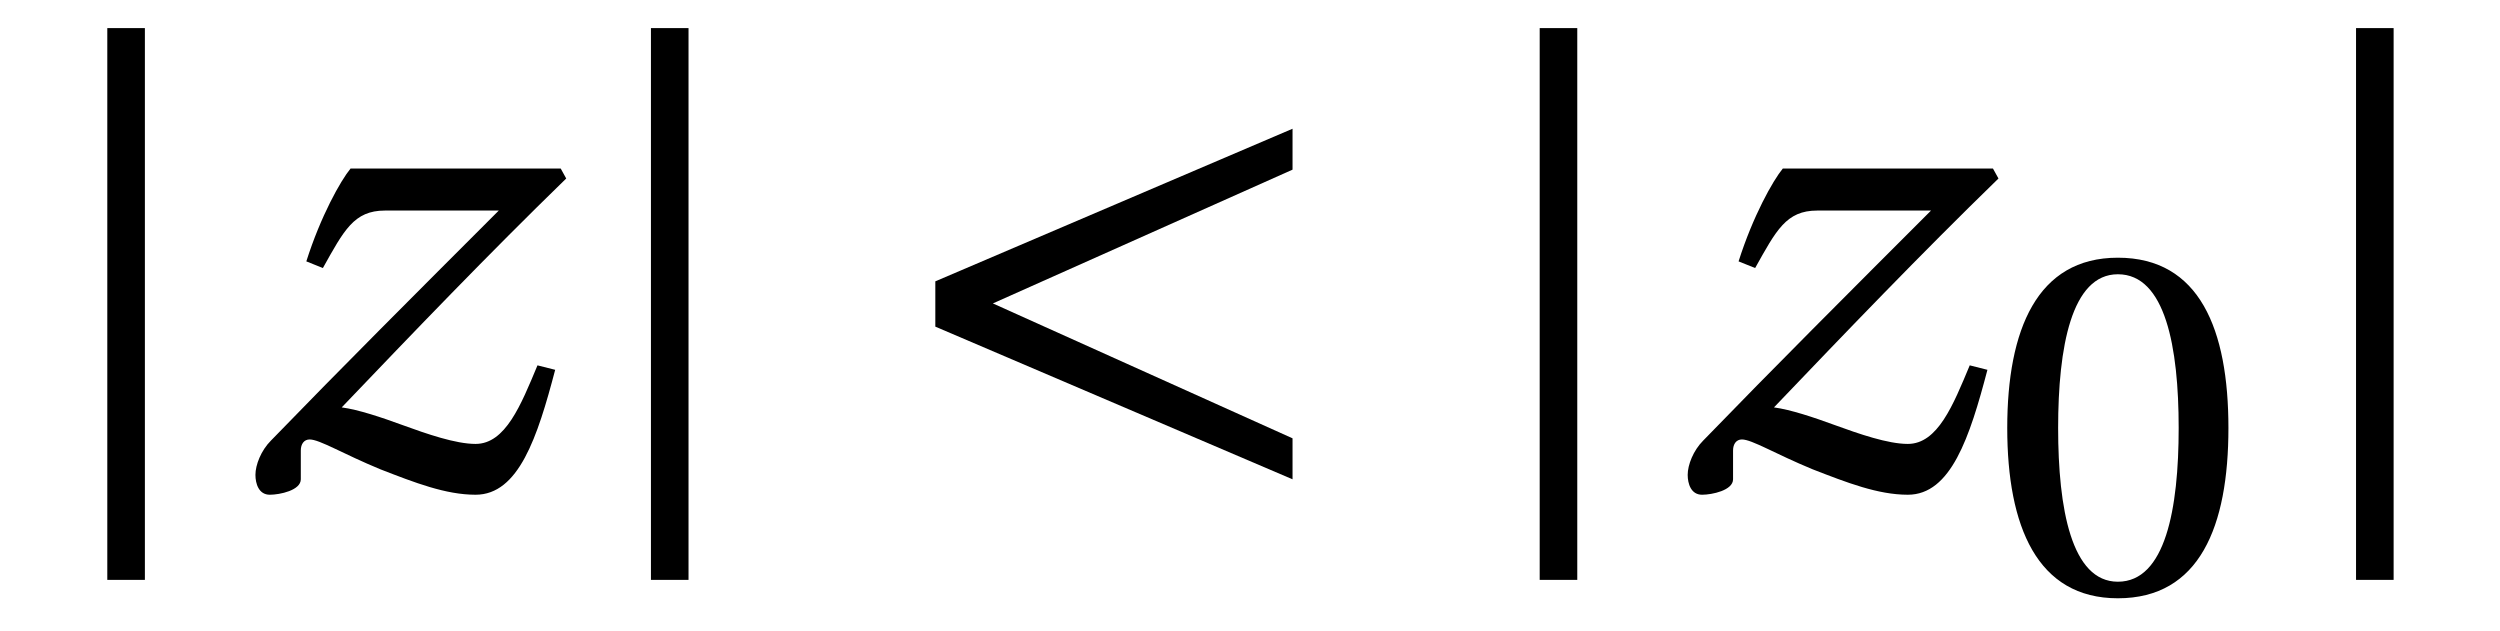
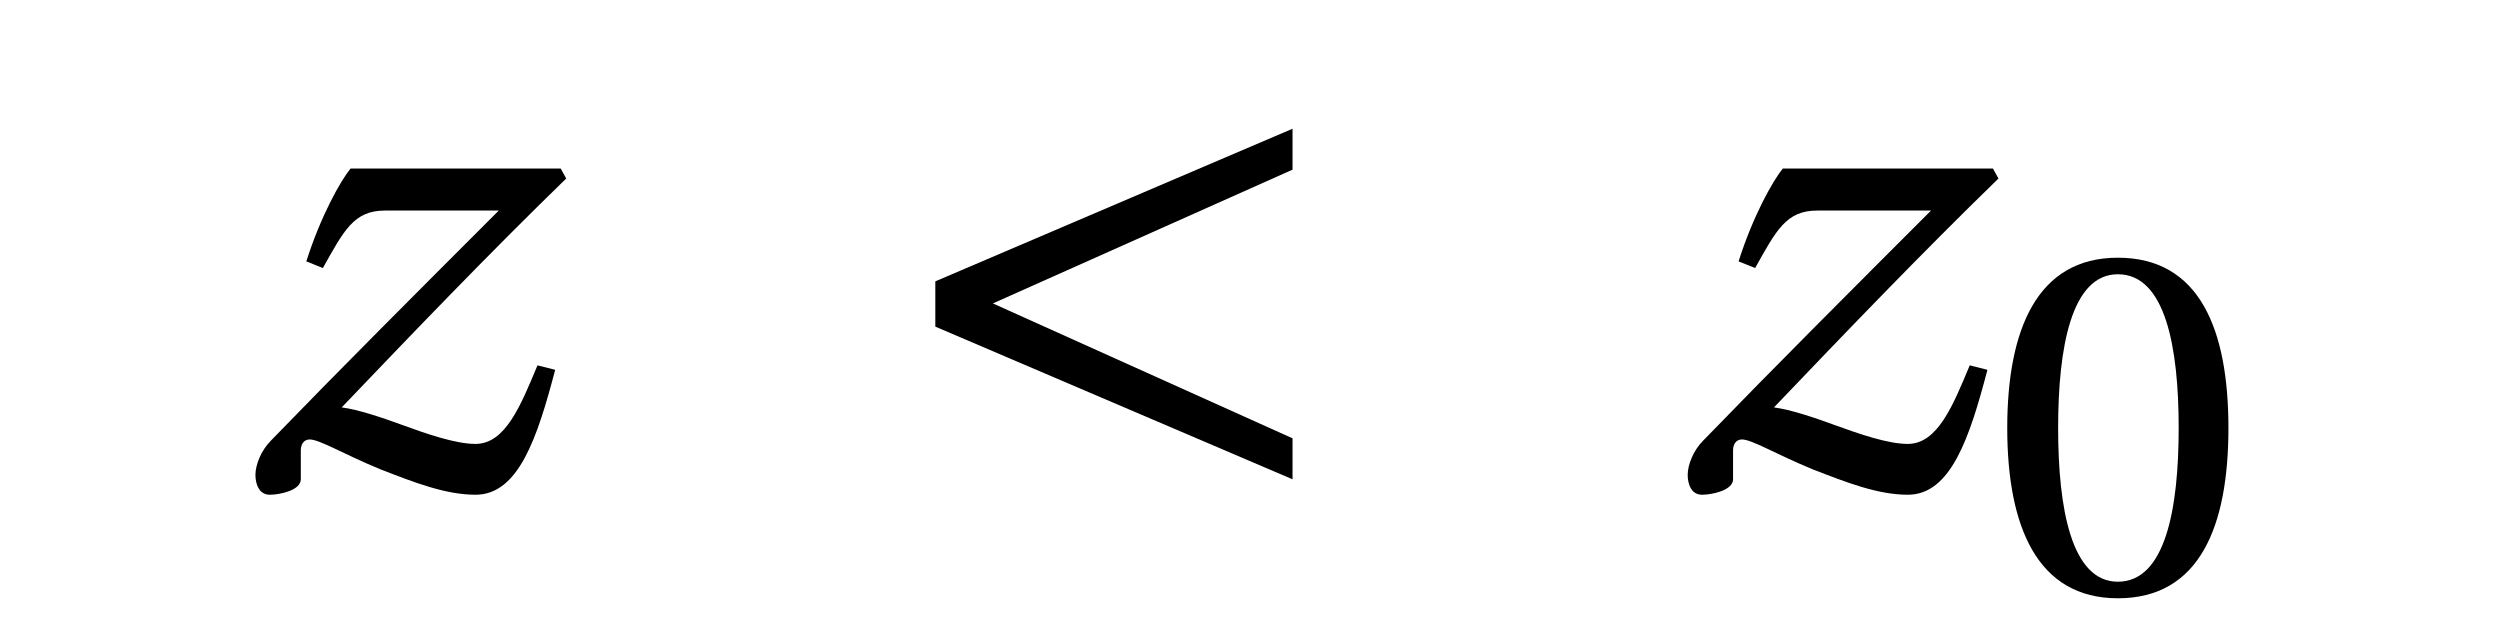
<svg xmlns="http://www.w3.org/2000/svg" xmlns:xlink="http://www.w3.org/1999/xlink" viewBox="0 0 35.322 8.913" version="1.2">
  <defs>
    <g>
      <symbol overflow="visible" id="glyph0-0">
        <path style="stroke:none;" d="" />
      </symbol>
      <symbol overflow="visible" id="glyph0-1">
-         <path style="stroke:none;" d="M 1.016 -6.484 L 1.016 1.312 L 1.547 1.312 L 1.547 -6.484 Z M 1.016 -6.484 " />
-       </symbol>
+         </symbol>
      <symbol overflow="visible" id="glyph0-2">
        <path style="stroke:none;" d="M 5.828 -0.688 L 1.594 -2.594 L 5.828 -4.484 L 5.828 -5.062 L 0.781 -2.906 L 0.781 -2.266 L 5.828 -0.109 Z M 5.828 -0.688 " />
      </symbol>
      <symbol overflow="visible" id="glyph1-0">
        <path style="stroke:none;" d="" />
      </symbol>
      <symbol overflow="visible" id="glyph1-1">
        <path style="stroke:none;" d="M 1.703 -4.5 C 1.562 -4.328 1.281 -3.828 1.078 -3.188 L 1.312 -3.094 C 1.609 -3.625 1.75 -3.906 2.188 -3.906 L 3.797 -3.906 C 2.625 -2.734 1.562 -1.672 0.578 -0.656 C 0.438 -0.516 0.359 -0.312 0.359 -0.172 C 0.359 -0.047 0.406 0.109 0.562 0.109 C 0.703 0.109 1 0.047 1 -0.109 L 1 -0.516 C 1 -0.609 1.047 -0.672 1.125 -0.672 C 1.266 -0.672 1.594 -0.469 2.125 -0.25 C 2.609 -0.062 3.047 0.109 3.469 0.109 C 4.078 0.109 4.344 -0.703 4.594 -1.656 L 4.344 -1.719 C 4.109 -1.156 3.891 -0.609 3.469 -0.609 C 3.188 -0.609 2.781 -0.75 2.438 -0.875 C 2.141 -0.984 1.812 -1.094 1.578 -1.125 C 2.594 -2.188 3.641 -3.281 4.75 -4.359 L 4.672 -4.5 Z M 1.703 -4.5 " />
      </symbol>
      <symbol overflow="visible" id="glyph2-0">
        <path style="stroke:none;" d="" />
      </symbol>
      <symbol overflow="visible" id="glyph2-1">
        <path style="stroke:none;" d="M 1.844 -4.5 C 2.516 -4.5 2.703 -3.469 2.703 -2.328 C 2.703 -1.188 2.516 -0.156 1.844 -0.156 C 1.188 -0.156 1 -1.188 1 -2.328 C 1 -3.469 1.188 -4.5 1.844 -4.5 Z M 1.844 -4.734 C 0.703 -4.734 0.281 -3.719 0.281 -2.328 C 0.281 -0.938 0.703 0.078 1.844 0.078 C 3 0.078 3.406 -0.938 3.406 -2.328 C 3.406 -3.719 3 -4.734 1.844 -4.734 Z M 1.844 -4.734 " />
      </symbol>
    </g>
    <clipPath id="clip1">
      <path d="M 1 0 L 3 0 L 3 8.914 L 1 8.914 Z M 1 0 " />
    </clipPath>
    <clipPath id="clip2">
      <path d="M 9 0 L 10 0 L 10 8.914 L 9 8.914 Z M 9 0 " />
    </clipPath>
    <clipPath id="clip3">
-       <path d="M 21 0 L 23 0 L 23 8.914 L 21 8.914 Z M 21 0 " />
-     </clipPath>
+       </clipPath>
    <clipPath id="clip4">
      <path d="M 28 3 L 32 3 L 32 8.914 L 28 8.914 Z M 28 3 " />
    </clipPath>
    <clipPath id="clip5">
      <path d="M 33 0 L 34 0 L 34 8.914 L 33 8.914 Z M 33 0 " />
    </clipPath>
  </defs>
  <g id="surface1">
    <g clip-path="url(#clip1)" clip-rule="nonzero">
      <g style="fill:rgb(0%,0%,0%);fill-opacity:1;">
        <use xlink:href="#glyph0-1" x="0.5" y="6.881" />
      </g>
    </g>
    <g style="fill:rgb(0%,0%,0%);fill-opacity:1;">
      <use xlink:href="#glyph1-1" x="3.25" y="6.881" />
    </g>
    <g clip-path="url(#clip2)" clip-rule="nonzero">
      <g style="fill:rgb(0%,0%,0%);fill-opacity:1;">
        <use xlink:href="#glyph0-1" x="8.181" y="6.881" />
      </g>
    </g>
    <g style="fill:rgb(0%,0%,0%);fill-opacity:1;">
      <use xlink:href="#glyph0-2" x="12.434" y="6.881" />
    </g>
    <g clip-path="url(#clip3)" clip-rule="nonzero">
      <g style="fill:rgb(0%,0%,0%);fill-opacity:1;">
        <use xlink:href="#glyph0-1" x="20.738" y="6.881" />
      </g>
    </g>
    <g style="fill:rgb(0%,0%,0%);fill-opacity:1;">
      <use xlink:href="#glyph1-1" x="23.486" y="6.881" />
    </g>
    <g clip-path="url(#clip4)" clip-rule="nonzero">
      <g style="fill:rgb(0%,0%,0%);fill-opacity:1;">
        <use xlink:href="#glyph2-1" x="28.079" y="8.375" />
      </g>
    </g>
    <g clip-path="url(#clip5)" clip-rule="nonzero">
      <g style="fill:rgb(0%,0%,0%);fill-opacity:1;">
        <use xlink:href="#glyph0-1" x="32.272" y="6.881" />
      </g>
    </g>
  </g>
</svg>